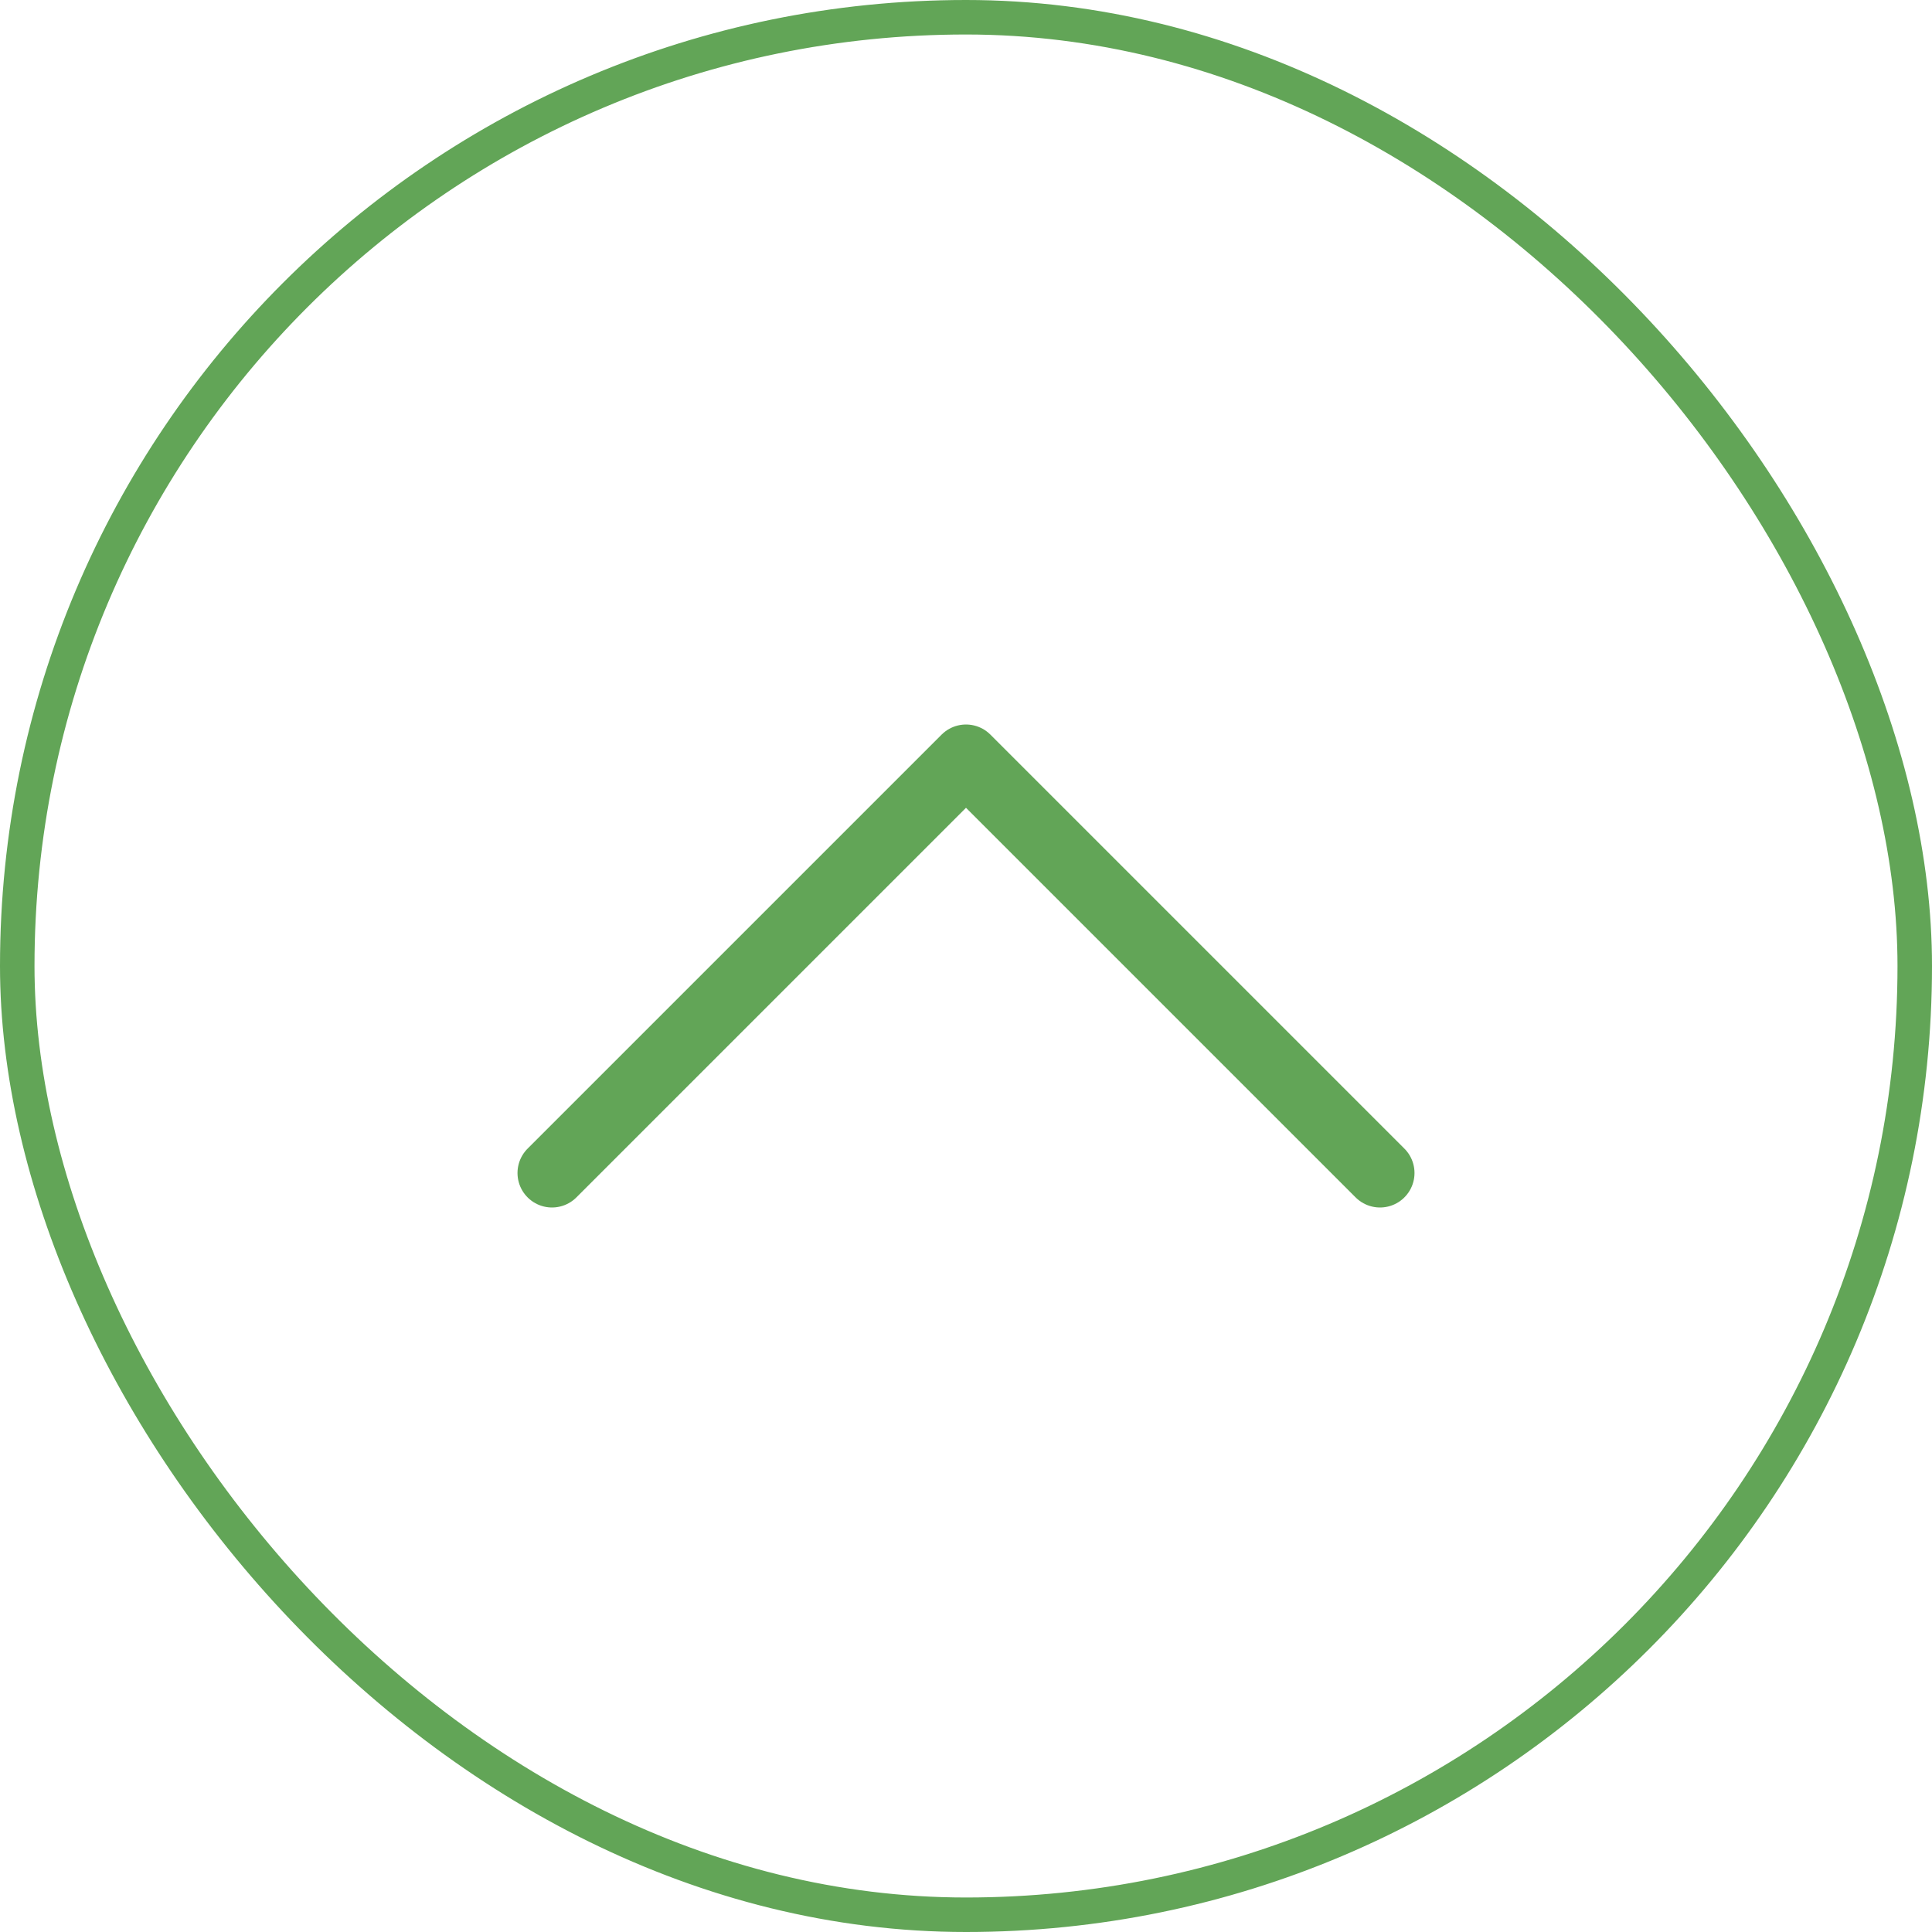
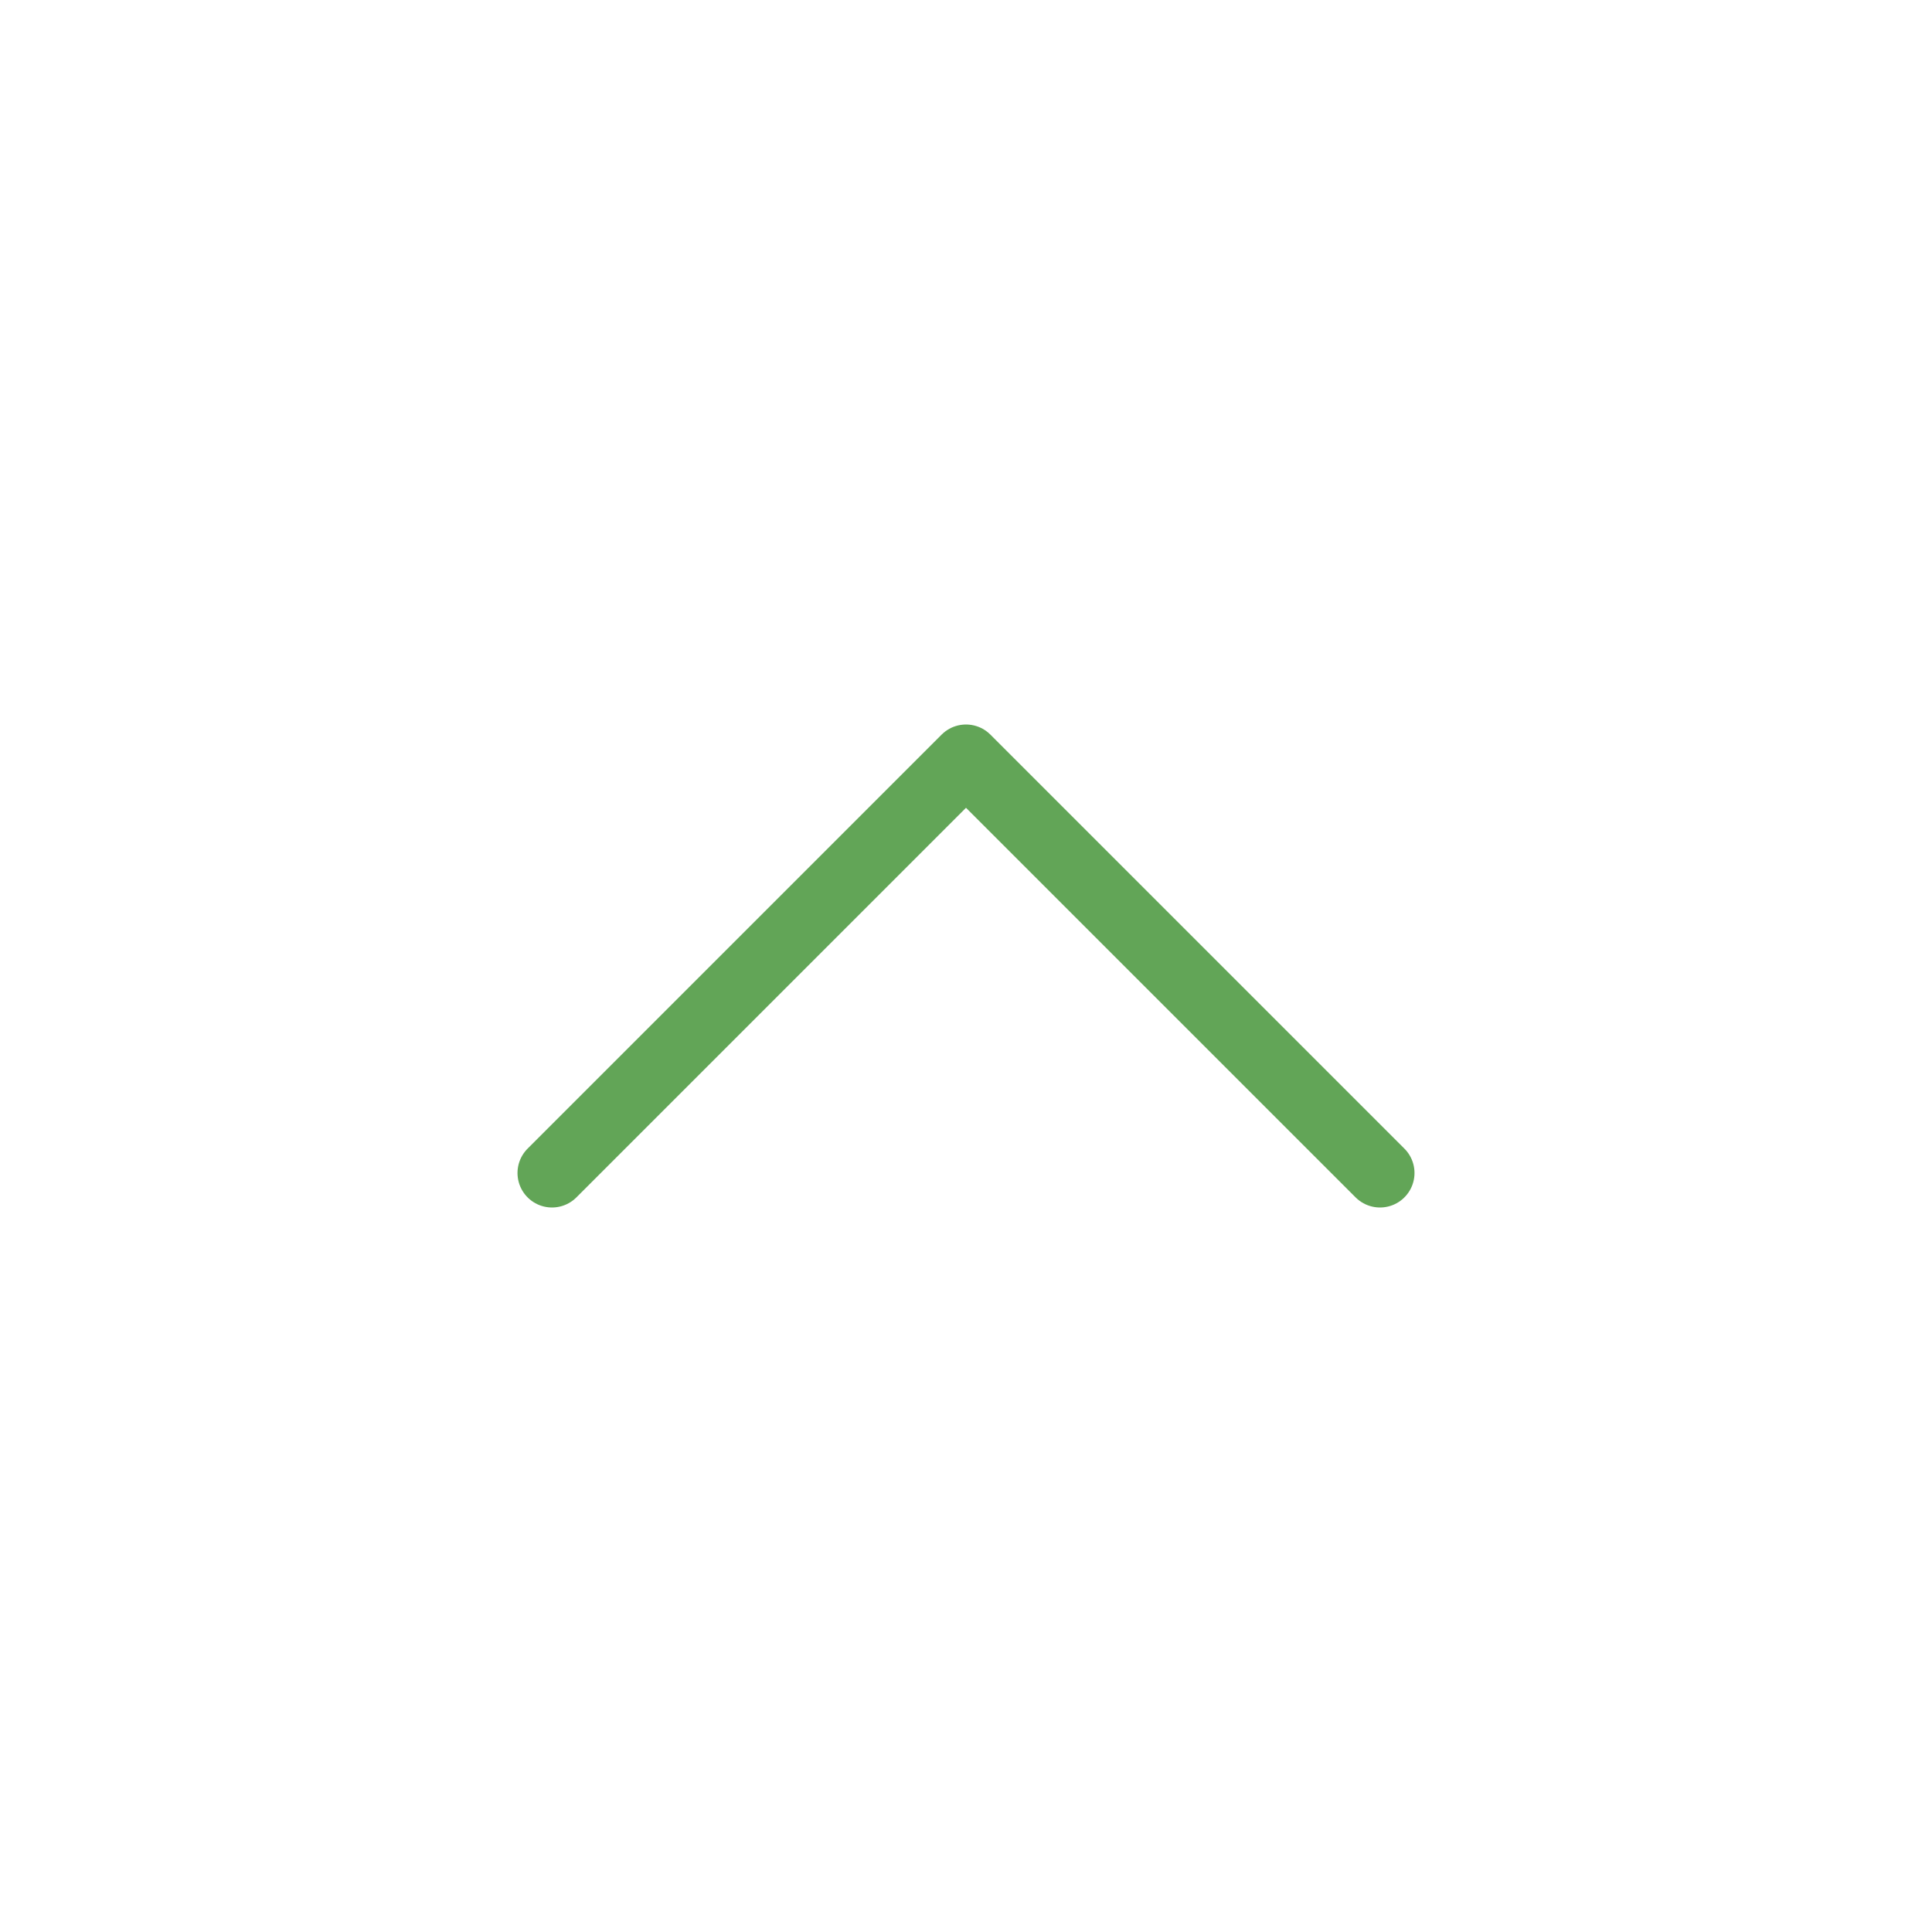
<svg xmlns="http://www.w3.org/2000/svg" width="56" height="56" viewBox="0 0 56 56" fill="none">
-   <rect x="0.5" y="0.5" width="55" height="55" rx="27.5" stroke="#62A557" />
  <path d="M16 34L28 22L40 34" stroke="#62A557" stroke-width="2" stroke-linecap="round" stroke-linejoin="round" />
</svg>